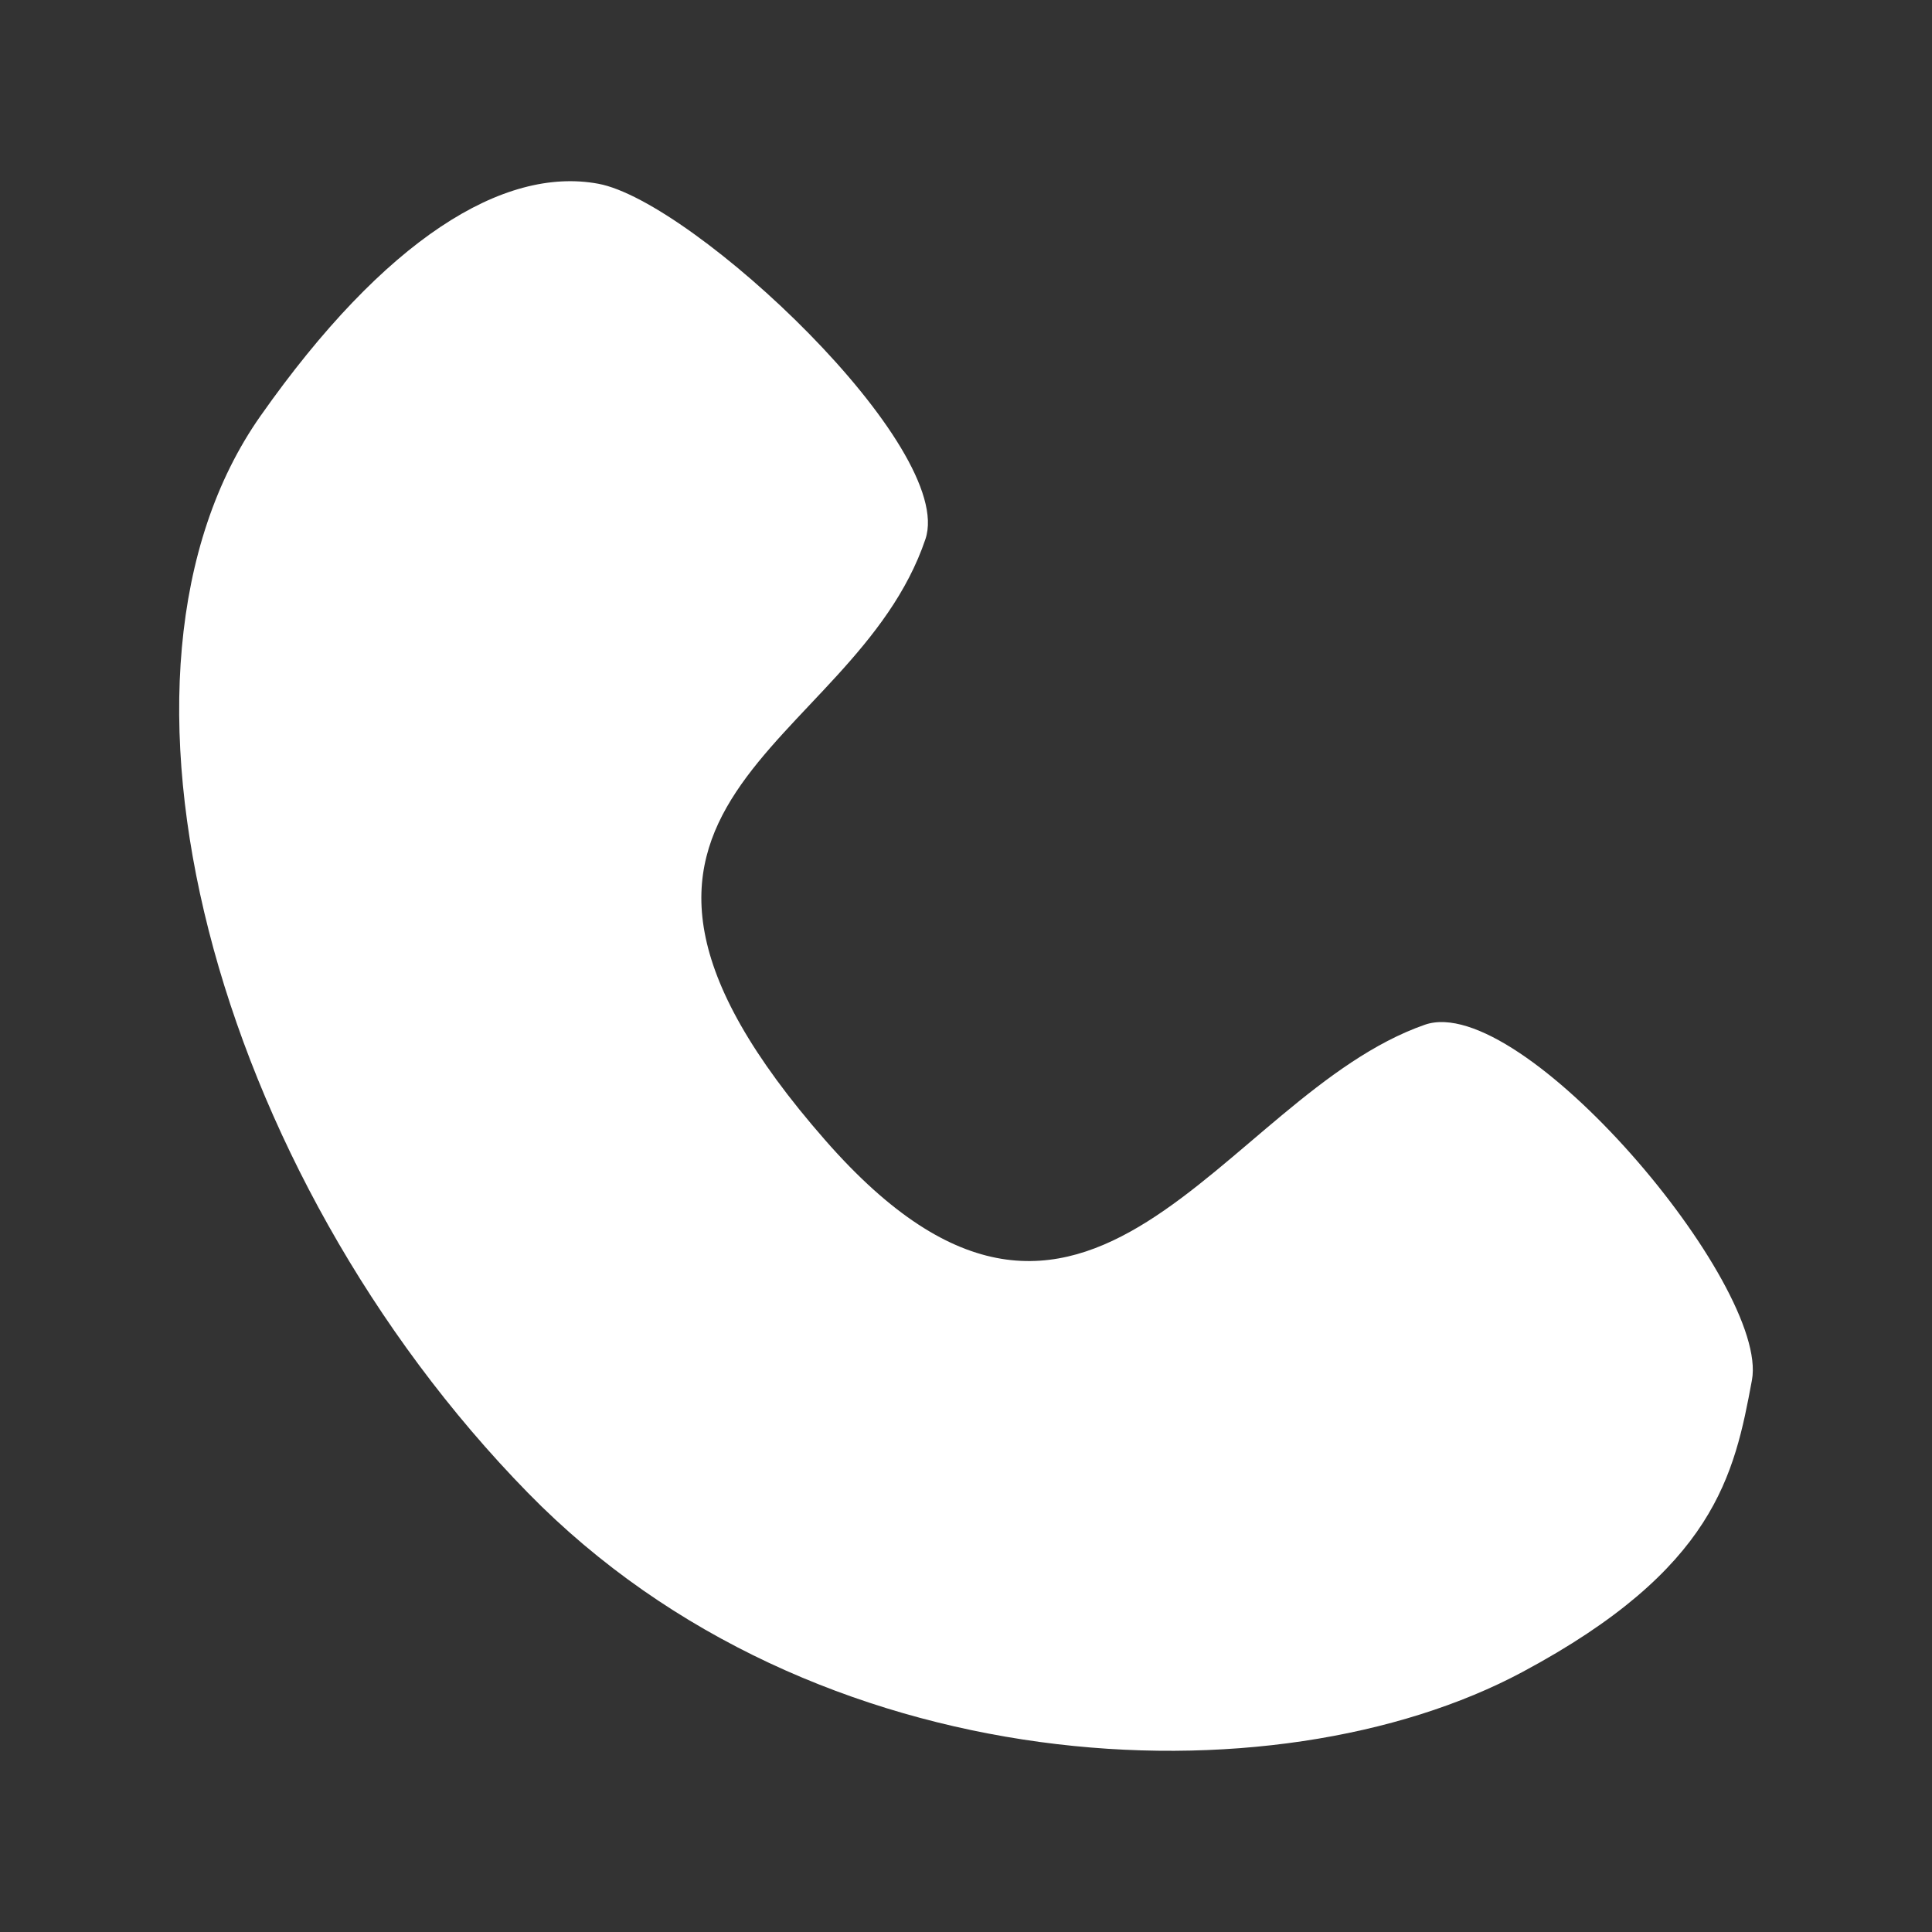
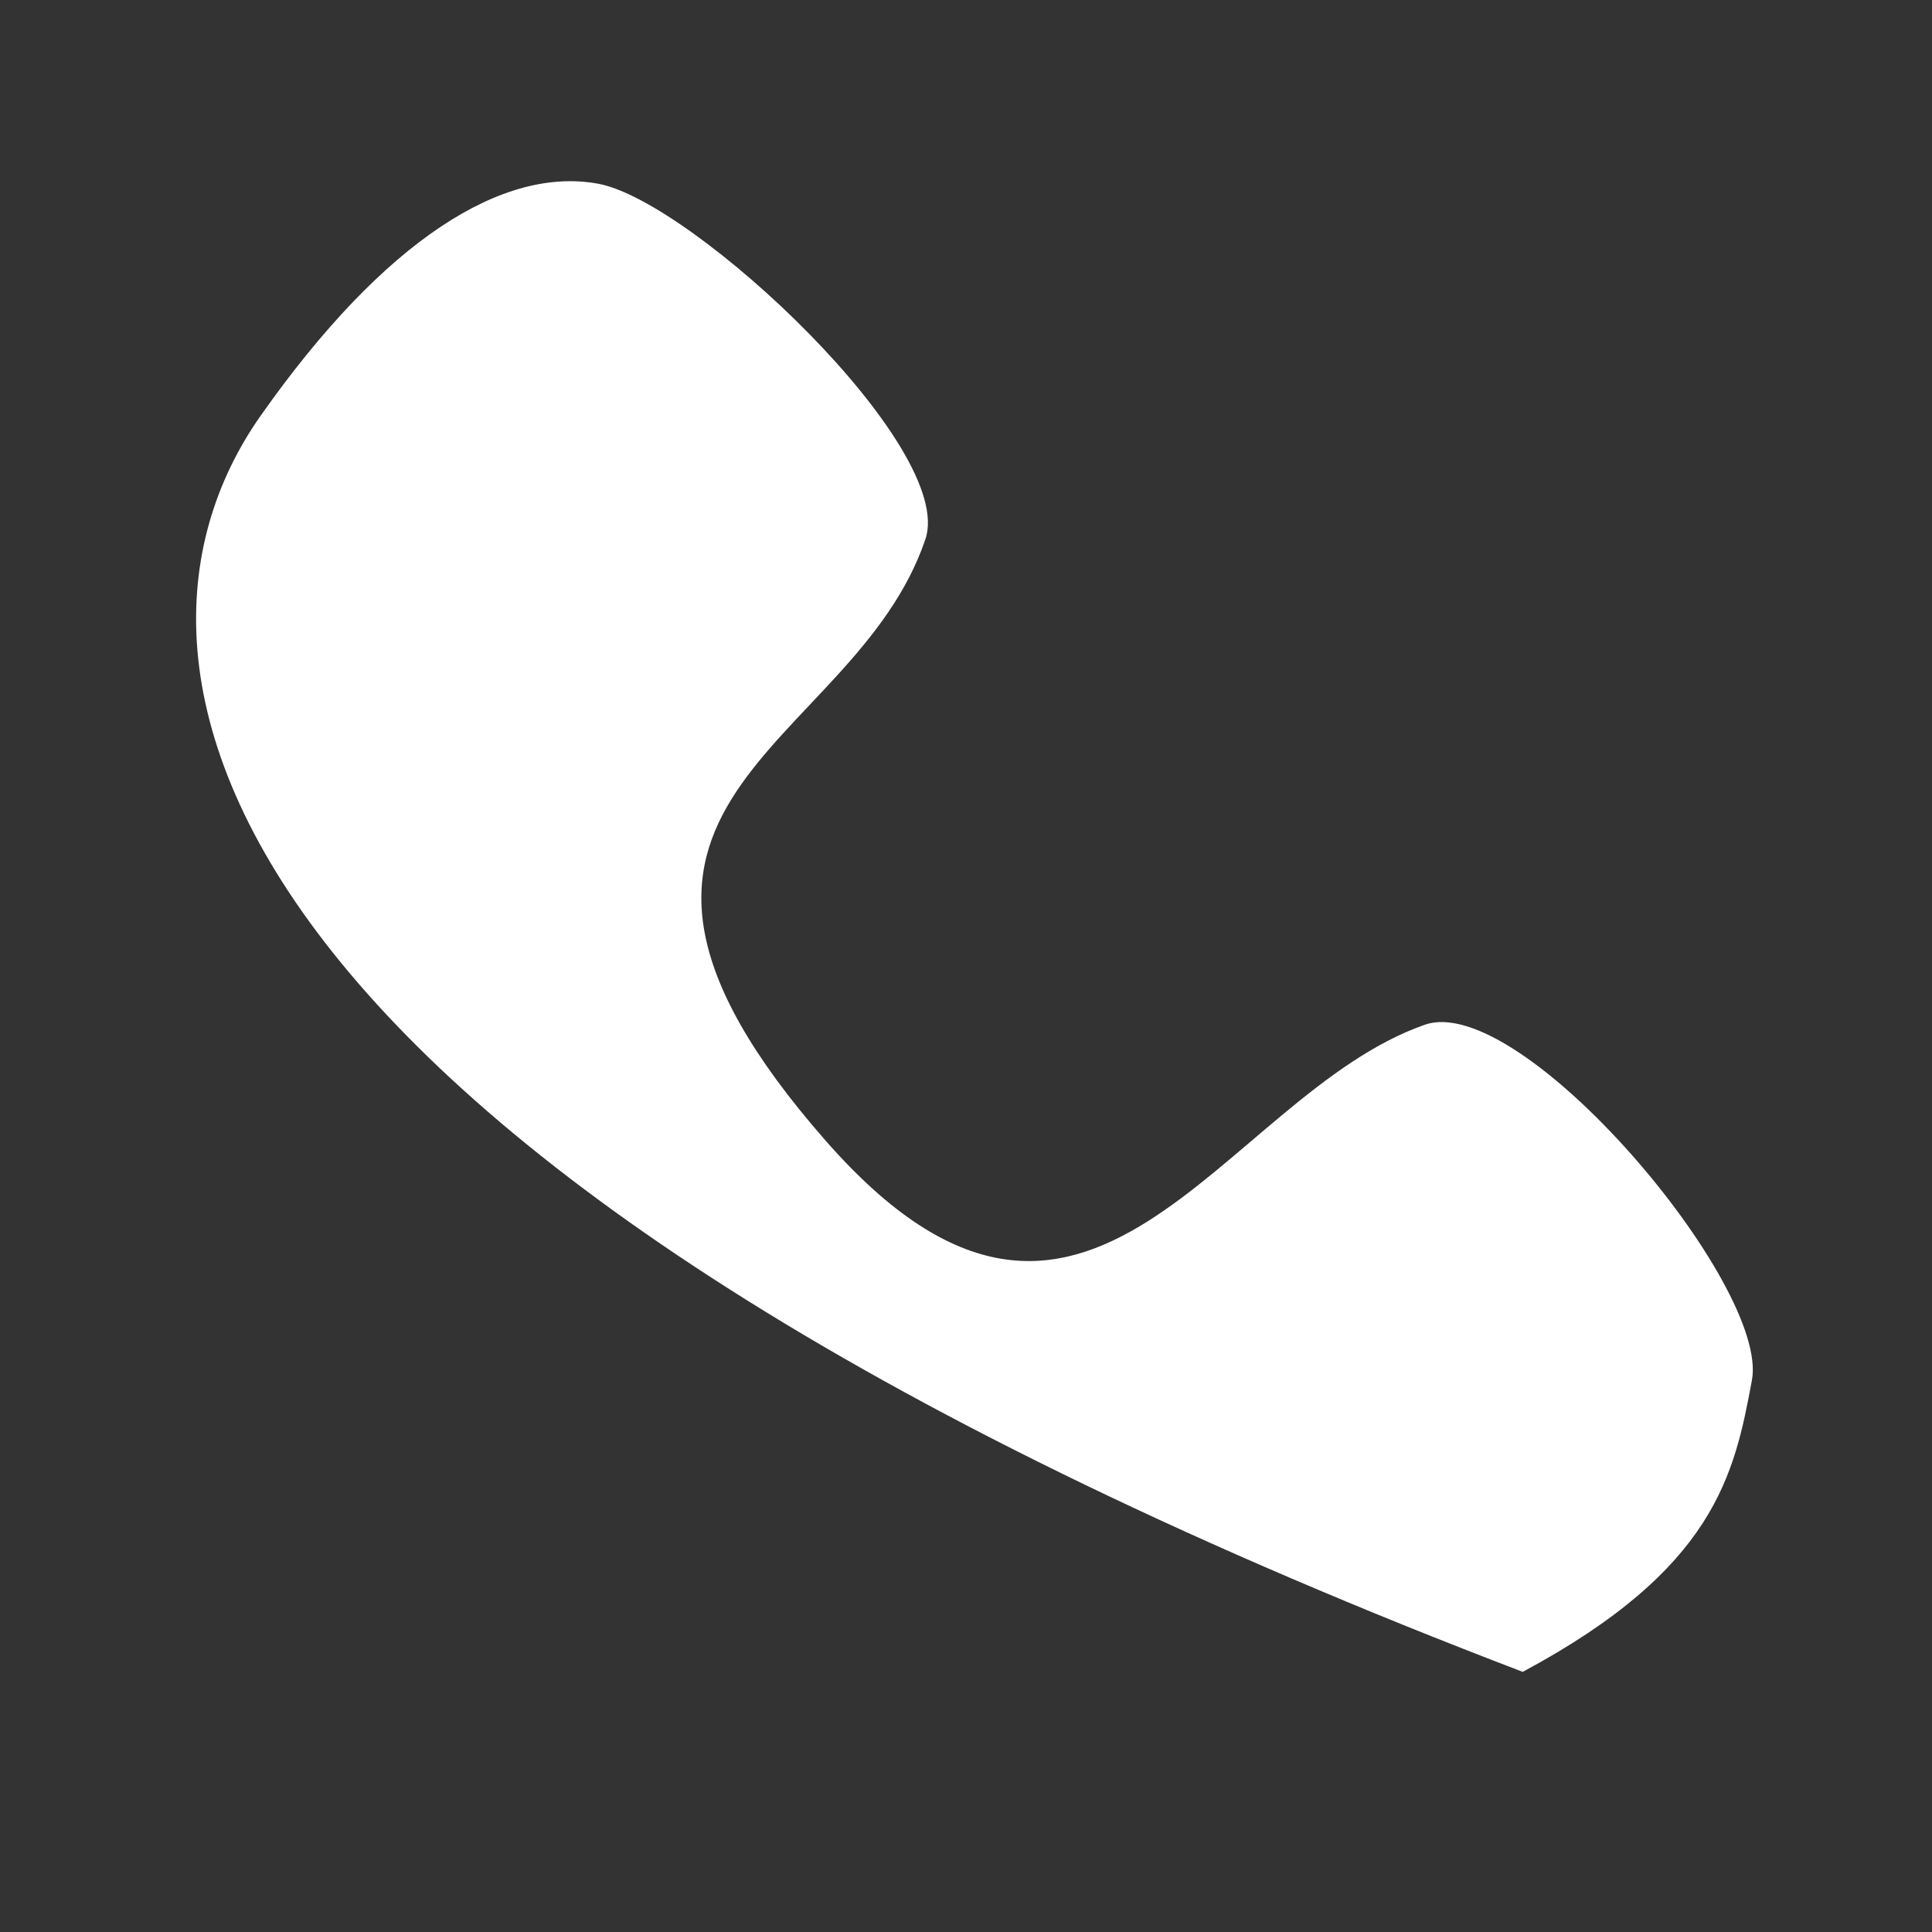
<svg xmlns="http://www.w3.org/2000/svg" version="1.1" x="0" y="0" width="80" height="80" viewBox="0, 0, 80, 80">
  <rect x="0" y="0" width="80" height="80" fill="#333333" stroke="none" />
  <g id="Layer_1">
-     <path d="M10.789,17.22 C15.934,9.903 20.843,6.879 24.776,7.609 C28.709,8.338 39.599,18.535 38.32,22.325 C35.328,31.188 21.778,33.079 34.188,47.233 C45.054,59.626 50.579,45.367 59,42.432 C62.998,41.039 73.273,53.216 72.544,57.148 C71.815,61.081 71.014,64.962 63.052,69.228 C52.784,74.731 33.717,73.934 21.866,61.821 C8.861,48.528 3.299,27.871 10.789,17.22 z" fill="#FFFFFF" />
+     <path d="M10.789,17.22 C15.934,9.903 20.843,6.879 24.776,7.609 C28.709,8.338 39.599,18.535 38.32,22.325 C35.328,31.188 21.778,33.079 34.188,47.233 C45.054,59.626 50.579,45.367 59,42.432 C62.998,41.039 73.273,53.216 72.544,57.148 C71.815,61.081 71.014,64.962 63.052,69.228 C8.861,48.528 3.299,27.871 10.789,17.22 z" fill="#FFFFFF" />
  </g>
</svg>